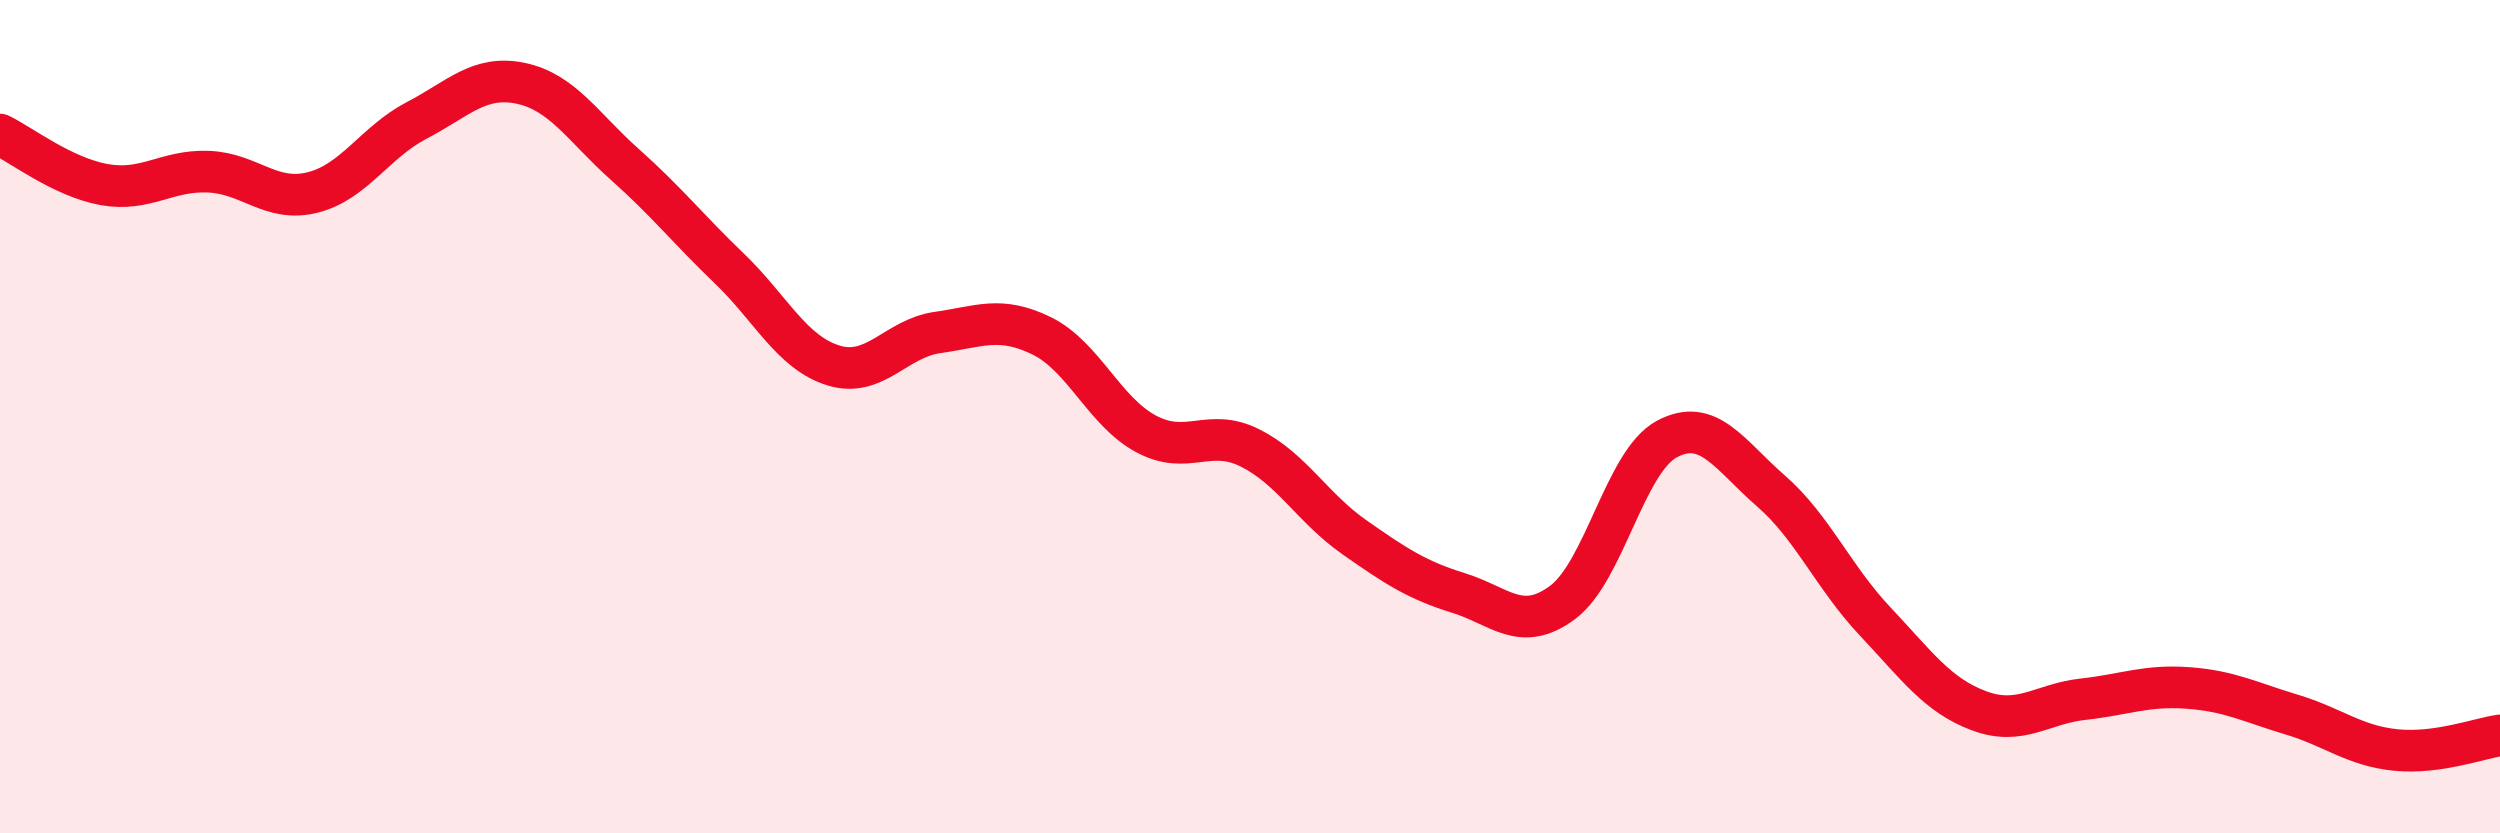
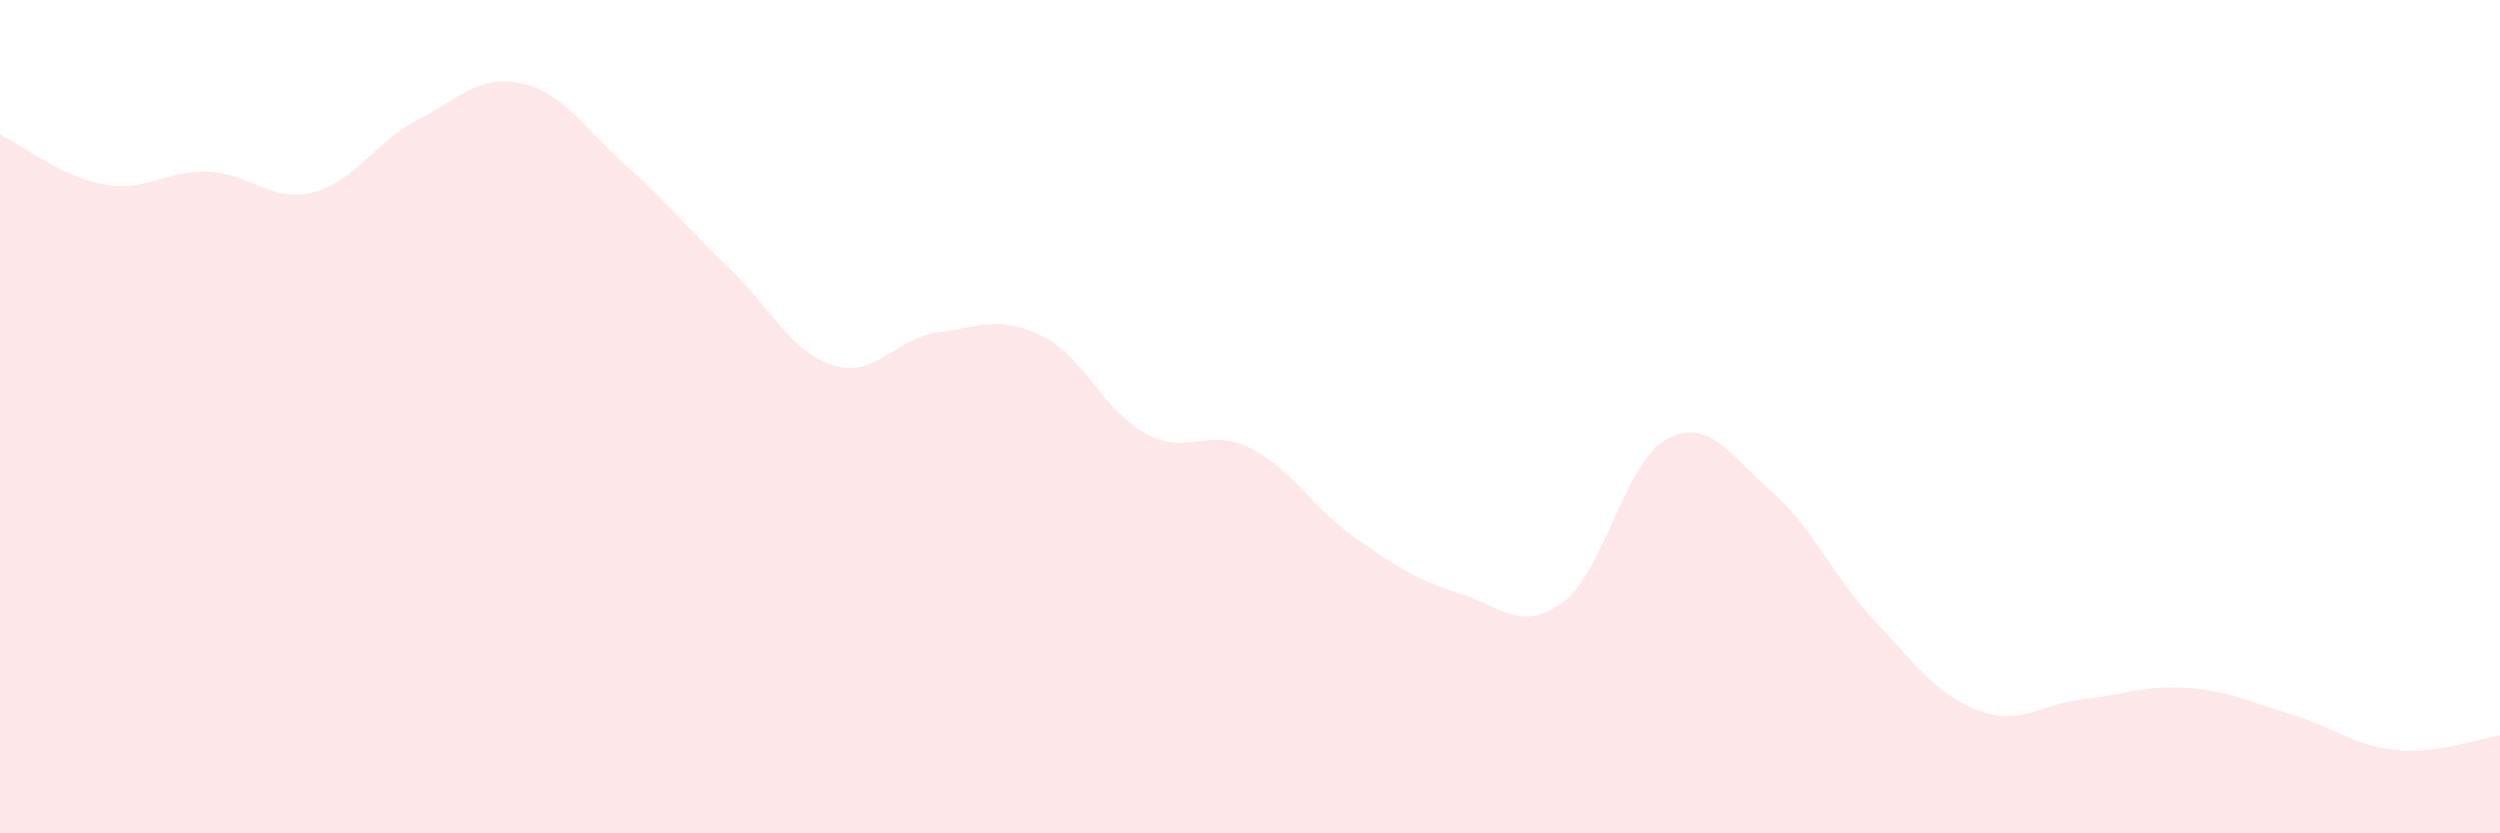
<svg xmlns="http://www.w3.org/2000/svg" width="60" height="20" viewBox="0 0 60 20">
  <path d="M 0,3.23 C 0.5,3.47 1.5,4.25 2.5,4.43 C 3.5,4.61 4,4.08 5,4.12 C 6,4.16 6.5,4.87 7.5,4.62 C 8.5,4.37 9,3.41 10,2.89 C 11,2.37 11.5,1.79 12.5,2 C 13.5,2.21 14,3.06 15,3.95 C 16,4.84 16.5,5.48 17.5,6.44 C 18.5,7.4 19,8.46 20,8.77 C 21,9.08 21.5,8.12 22.5,7.98 C 23.5,7.84 24,7.57 25,8.06 C 26,8.55 26.5,9.87 27.5,10.41 C 28.5,10.95 29,10.25 30,10.75 C 31,11.25 31.5,12.19 32.5,12.89 C 33.5,13.59 34,13.92 35,14.23 C 36,14.54 36.5,15.2 37.5,14.46 C 38.5,13.72 39,11.08 40,10.54 C 41,10 41.5,10.91 42.5,11.78 C 43.5,12.65 44,13.85 45,14.91 C 46,15.97 46.5,16.69 47.5,17.06 C 48.5,17.43 49,16.89 50,16.78 C 51,16.67 51.5,16.44 52.5,16.51 C 53.5,16.58 54,16.85 55,17.15 C 56,17.45 56.5,17.9 57.5,18 C 58.5,18.1 59.5,17.72 60,17.65L60 20L0 20Z" fill="#EB0A25" opacity="0.1" stroke-linecap="round" stroke-linejoin="round" />
-   <path d="M 0,3.23 C 0.5,3.47 1.5,4.25 2.5,4.43 C 3.5,4.61 4,4.08 5,4.12 C 6,4.16 6.5,4.87 7.5,4.62 C 8.5,4.37 9,3.41 10,2.89 C 11,2.37 11.5,1.79 12.5,2 C 13.5,2.21 14,3.06 15,3.95 C 16,4.84 16.5,5.48 17.5,6.44 C 18.5,7.4 19,8.46 20,8.77 C 21,9.08 21.5,8.12 22.5,7.98 C 23.5,7.84 24,7.57 25,8.06 C 26,8.55 26.5,9.87 27.5,10.41 C 28.5,10.95 29,10.25 30,10.75 C 31,11.25 31.5,12.19 32.5,12.89 C 33.5,13.59 34,13.92 35,14.23 C 36,14.54 36.5,15.2 37.5,14.46 C 38.5,13.72 39,11.08 40,10.54 C 41,10 41.5,10.91 42.5,11.78 C 43.5,12.65 44,13.85 45,14.91 C 46,15.97 46.5,16.69 47.5,17.06 C 48.5,17.43 49,16.89 50,16.78 C 51,16.67 51.5,16.44 52.5,16.51 C 53.5,16.58 54,16.85 55,17.15 C 56,17.45 56.5,17.9 57.5,18 C 58.5,18.1 59.5,17.72 60,17.65" stroke="#EB0A25" stroke-width="1" fill="none" stroke-linecap="round" stroke-linejoin="round" />
</svg>